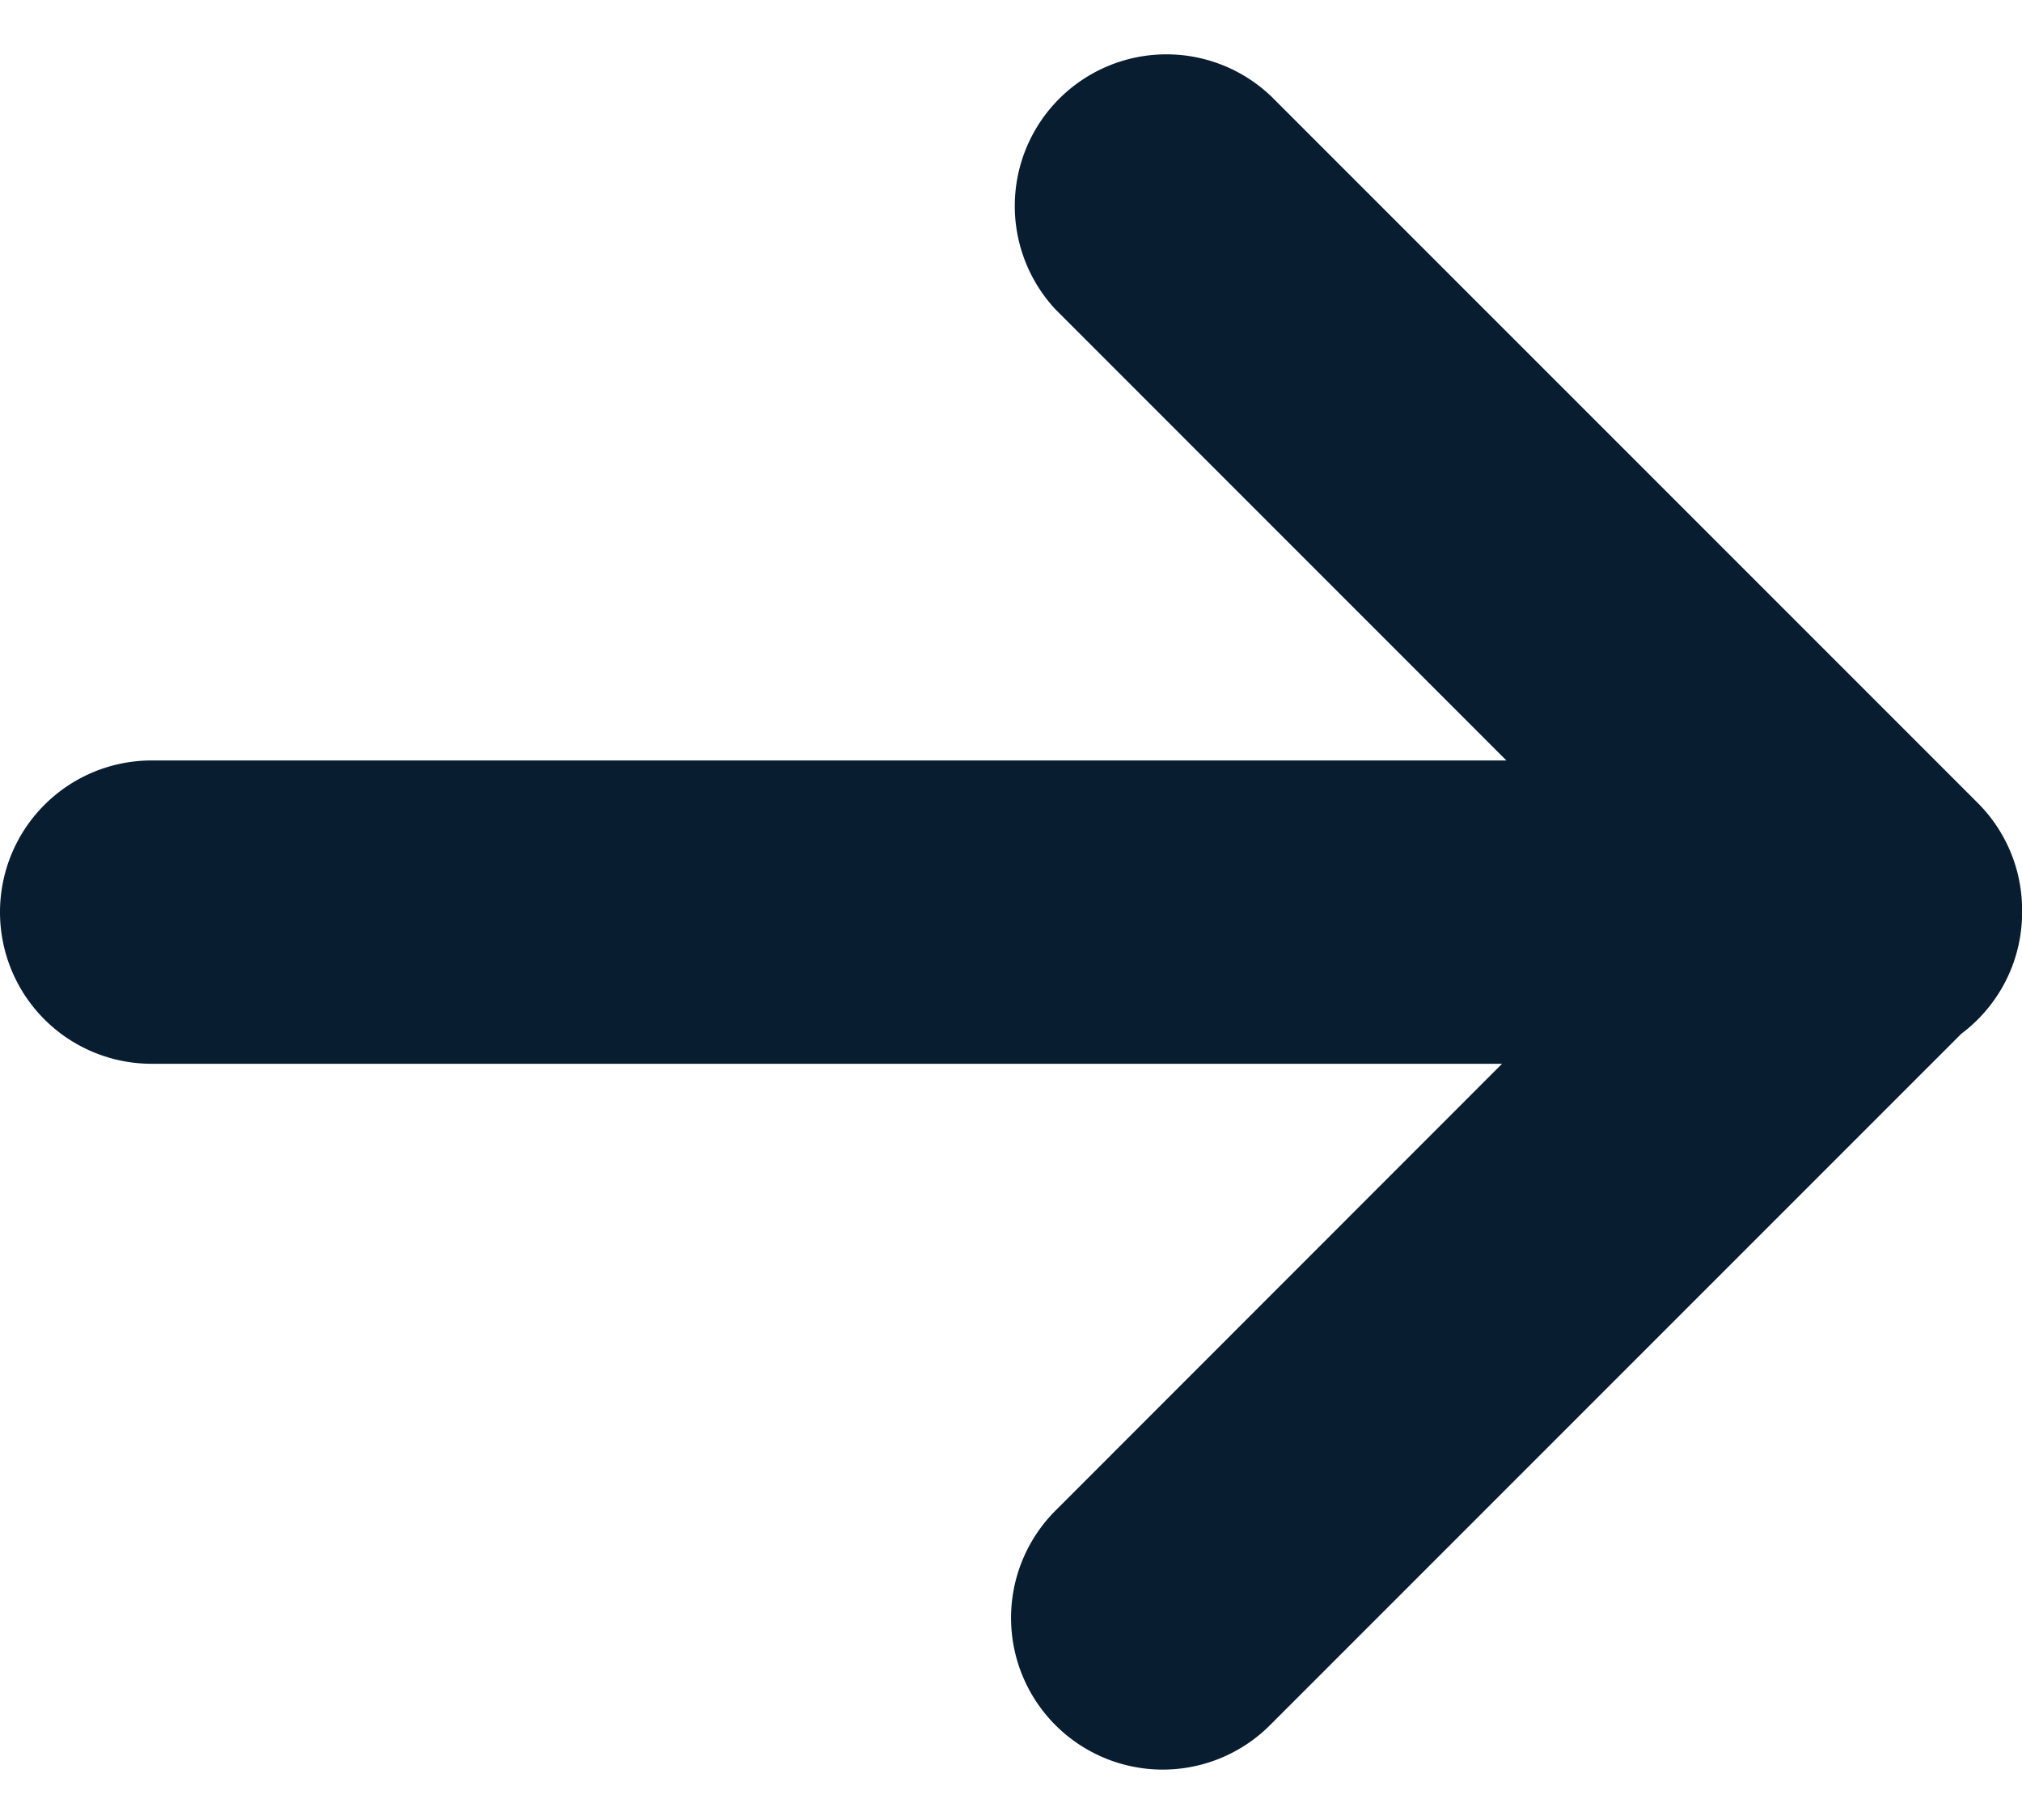
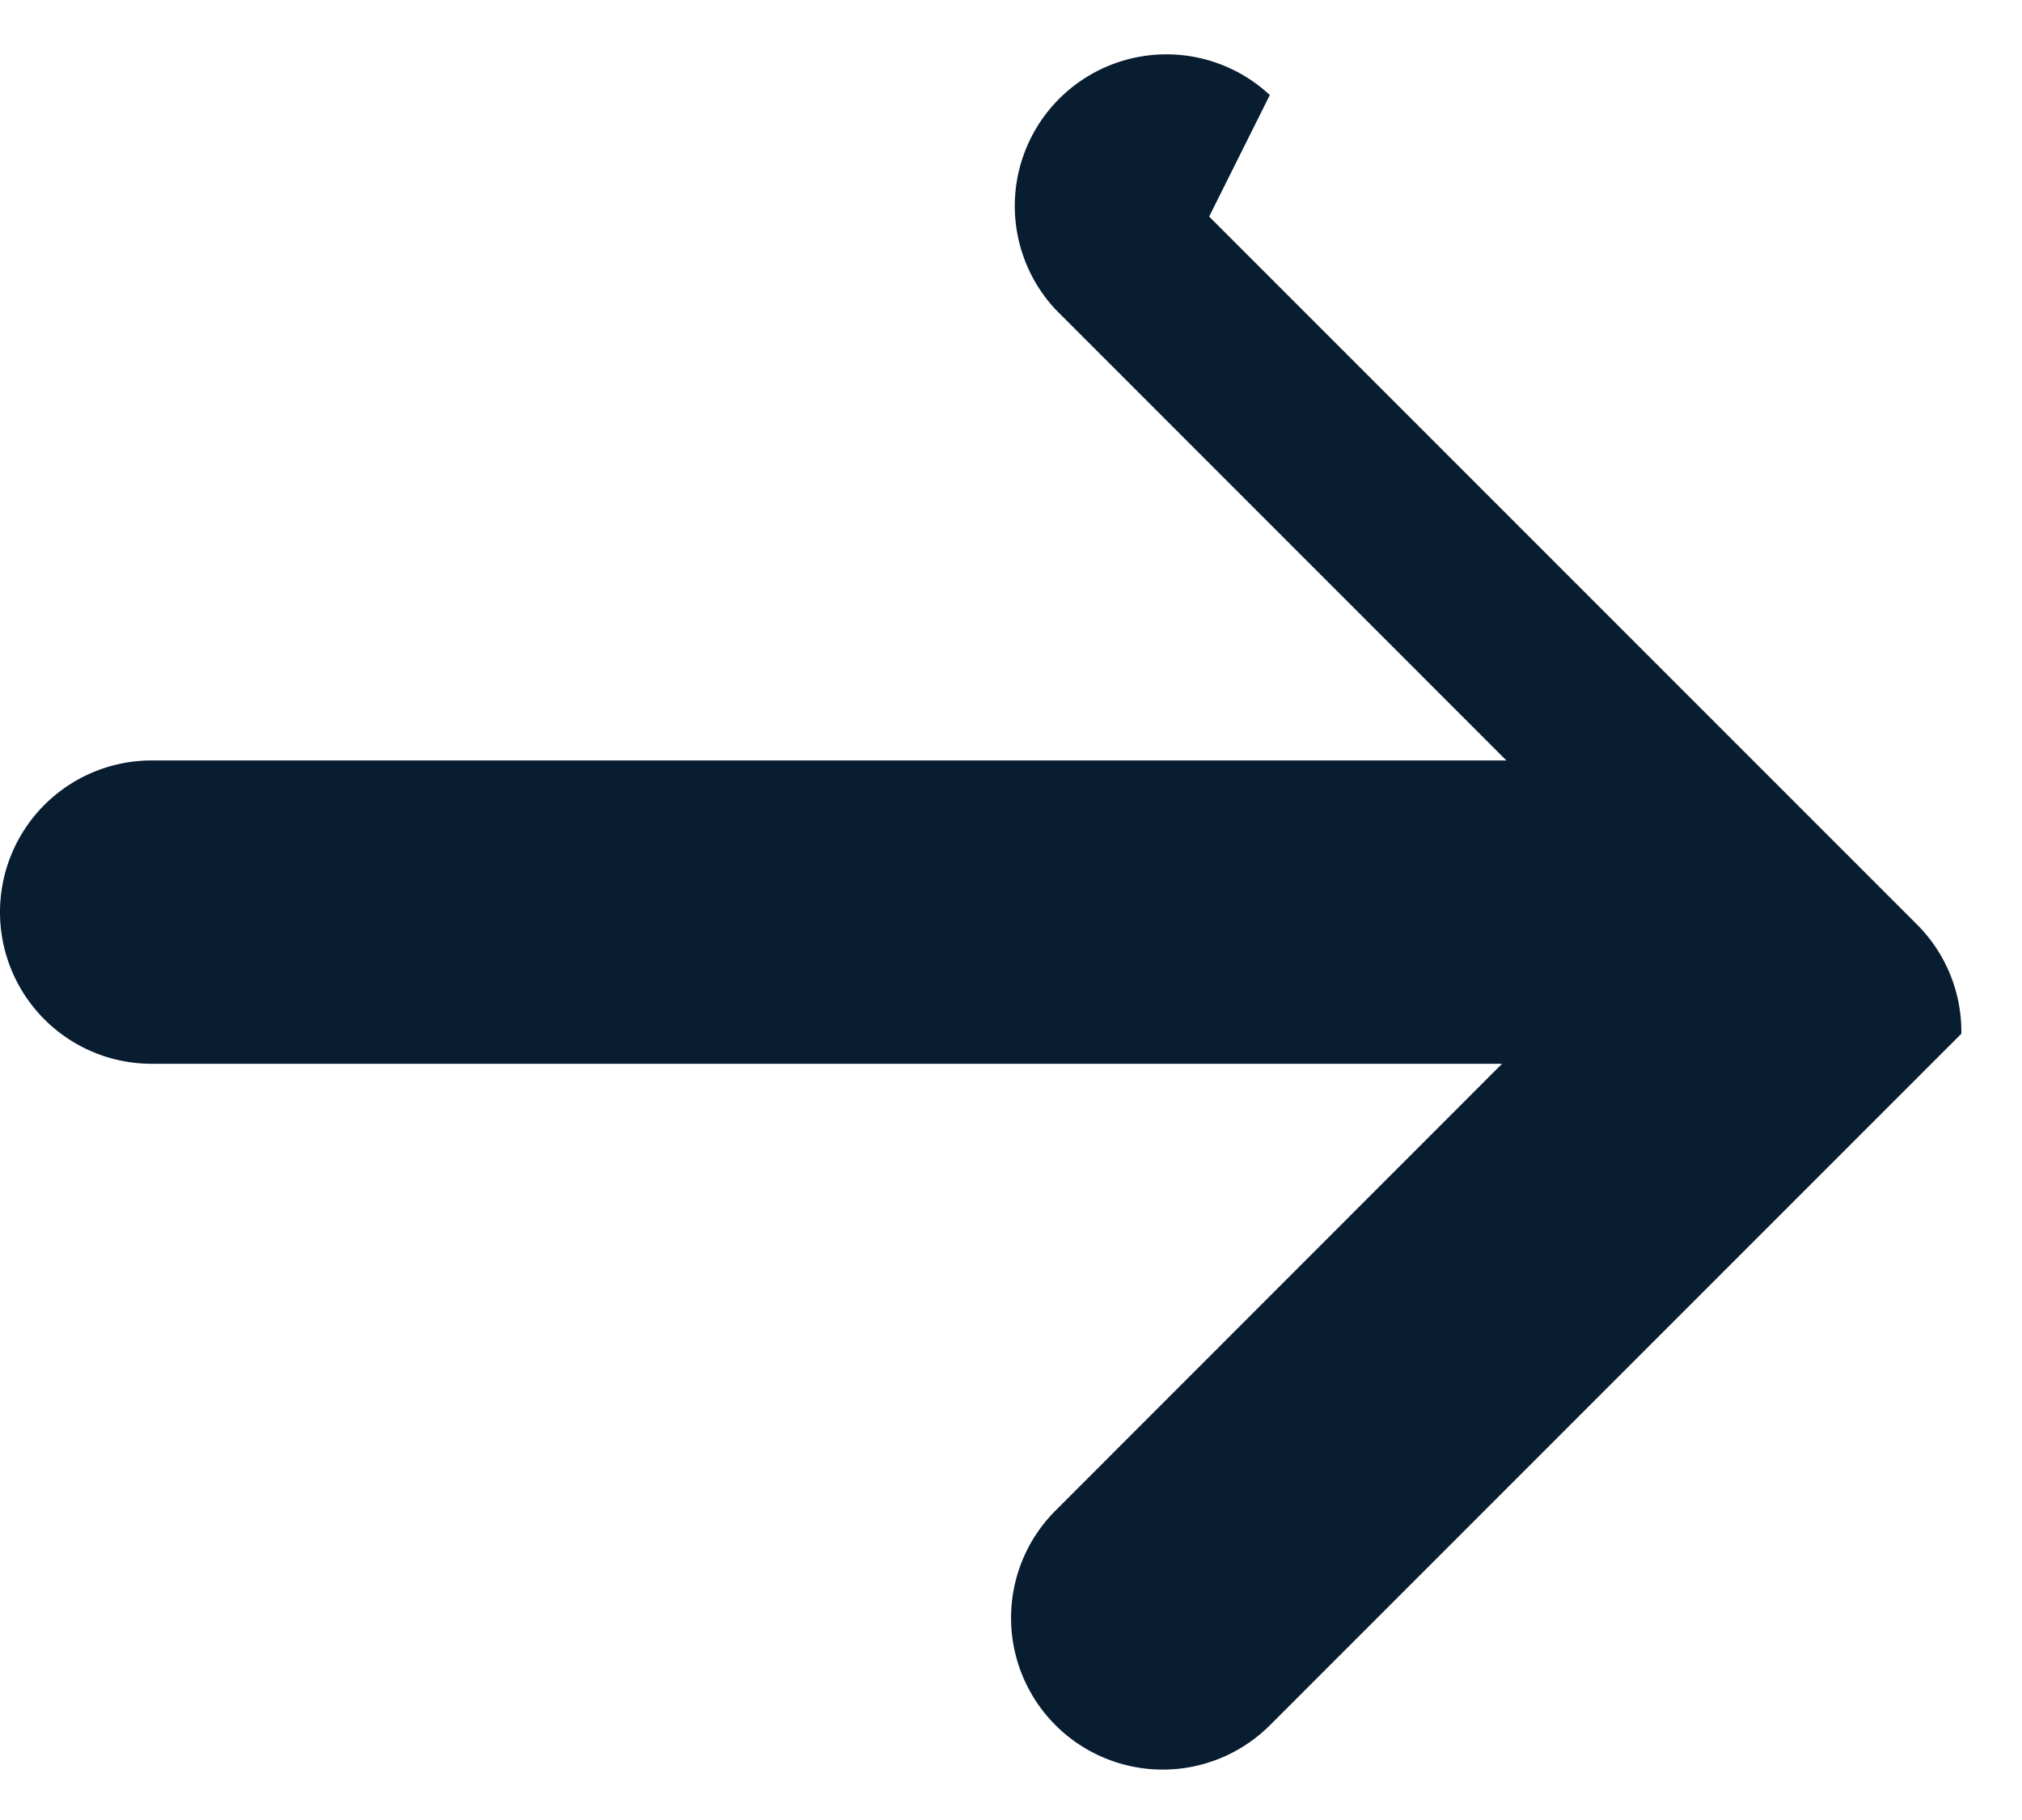
<svg xmlns="http://www.w3.org/2000/svg" width="20" height="18" viewBox="0 0 20 18" fill="none">
-   <path fill-rule="evenodd" clip-rule="evenodd" d="M12.56.94a1.5 1.5 0 0 0-2.12 2.12l4.46 4.461H1.5a1.5 1.5 0 1 0 0 3h13.357L10.44 14.94a1.5 1.5 0 0 0 2.122 2.122l6.838-6.838c.365-.274.601-.71.601-1.202v-.01a1.496 1.496 0 0 0-.44-1.072l-7-7z" fill="#091D31" />
+   <path fill-rule="evenodd" clip-rule="evenodd" d="M12.56.94a1.5 1.5 0 0 0-2.12 2.12l4.46 4.461H1.5a1.5 1.5 0 1 0 0 3h13.357L10.44 14.94a1.5 1.5 0 0 0 2.122 2.122l6.838-6.838v-.01a1.496 1.496 0 0 0-.44-1.072l-7-7z" fill="#091D31" />
</svg>